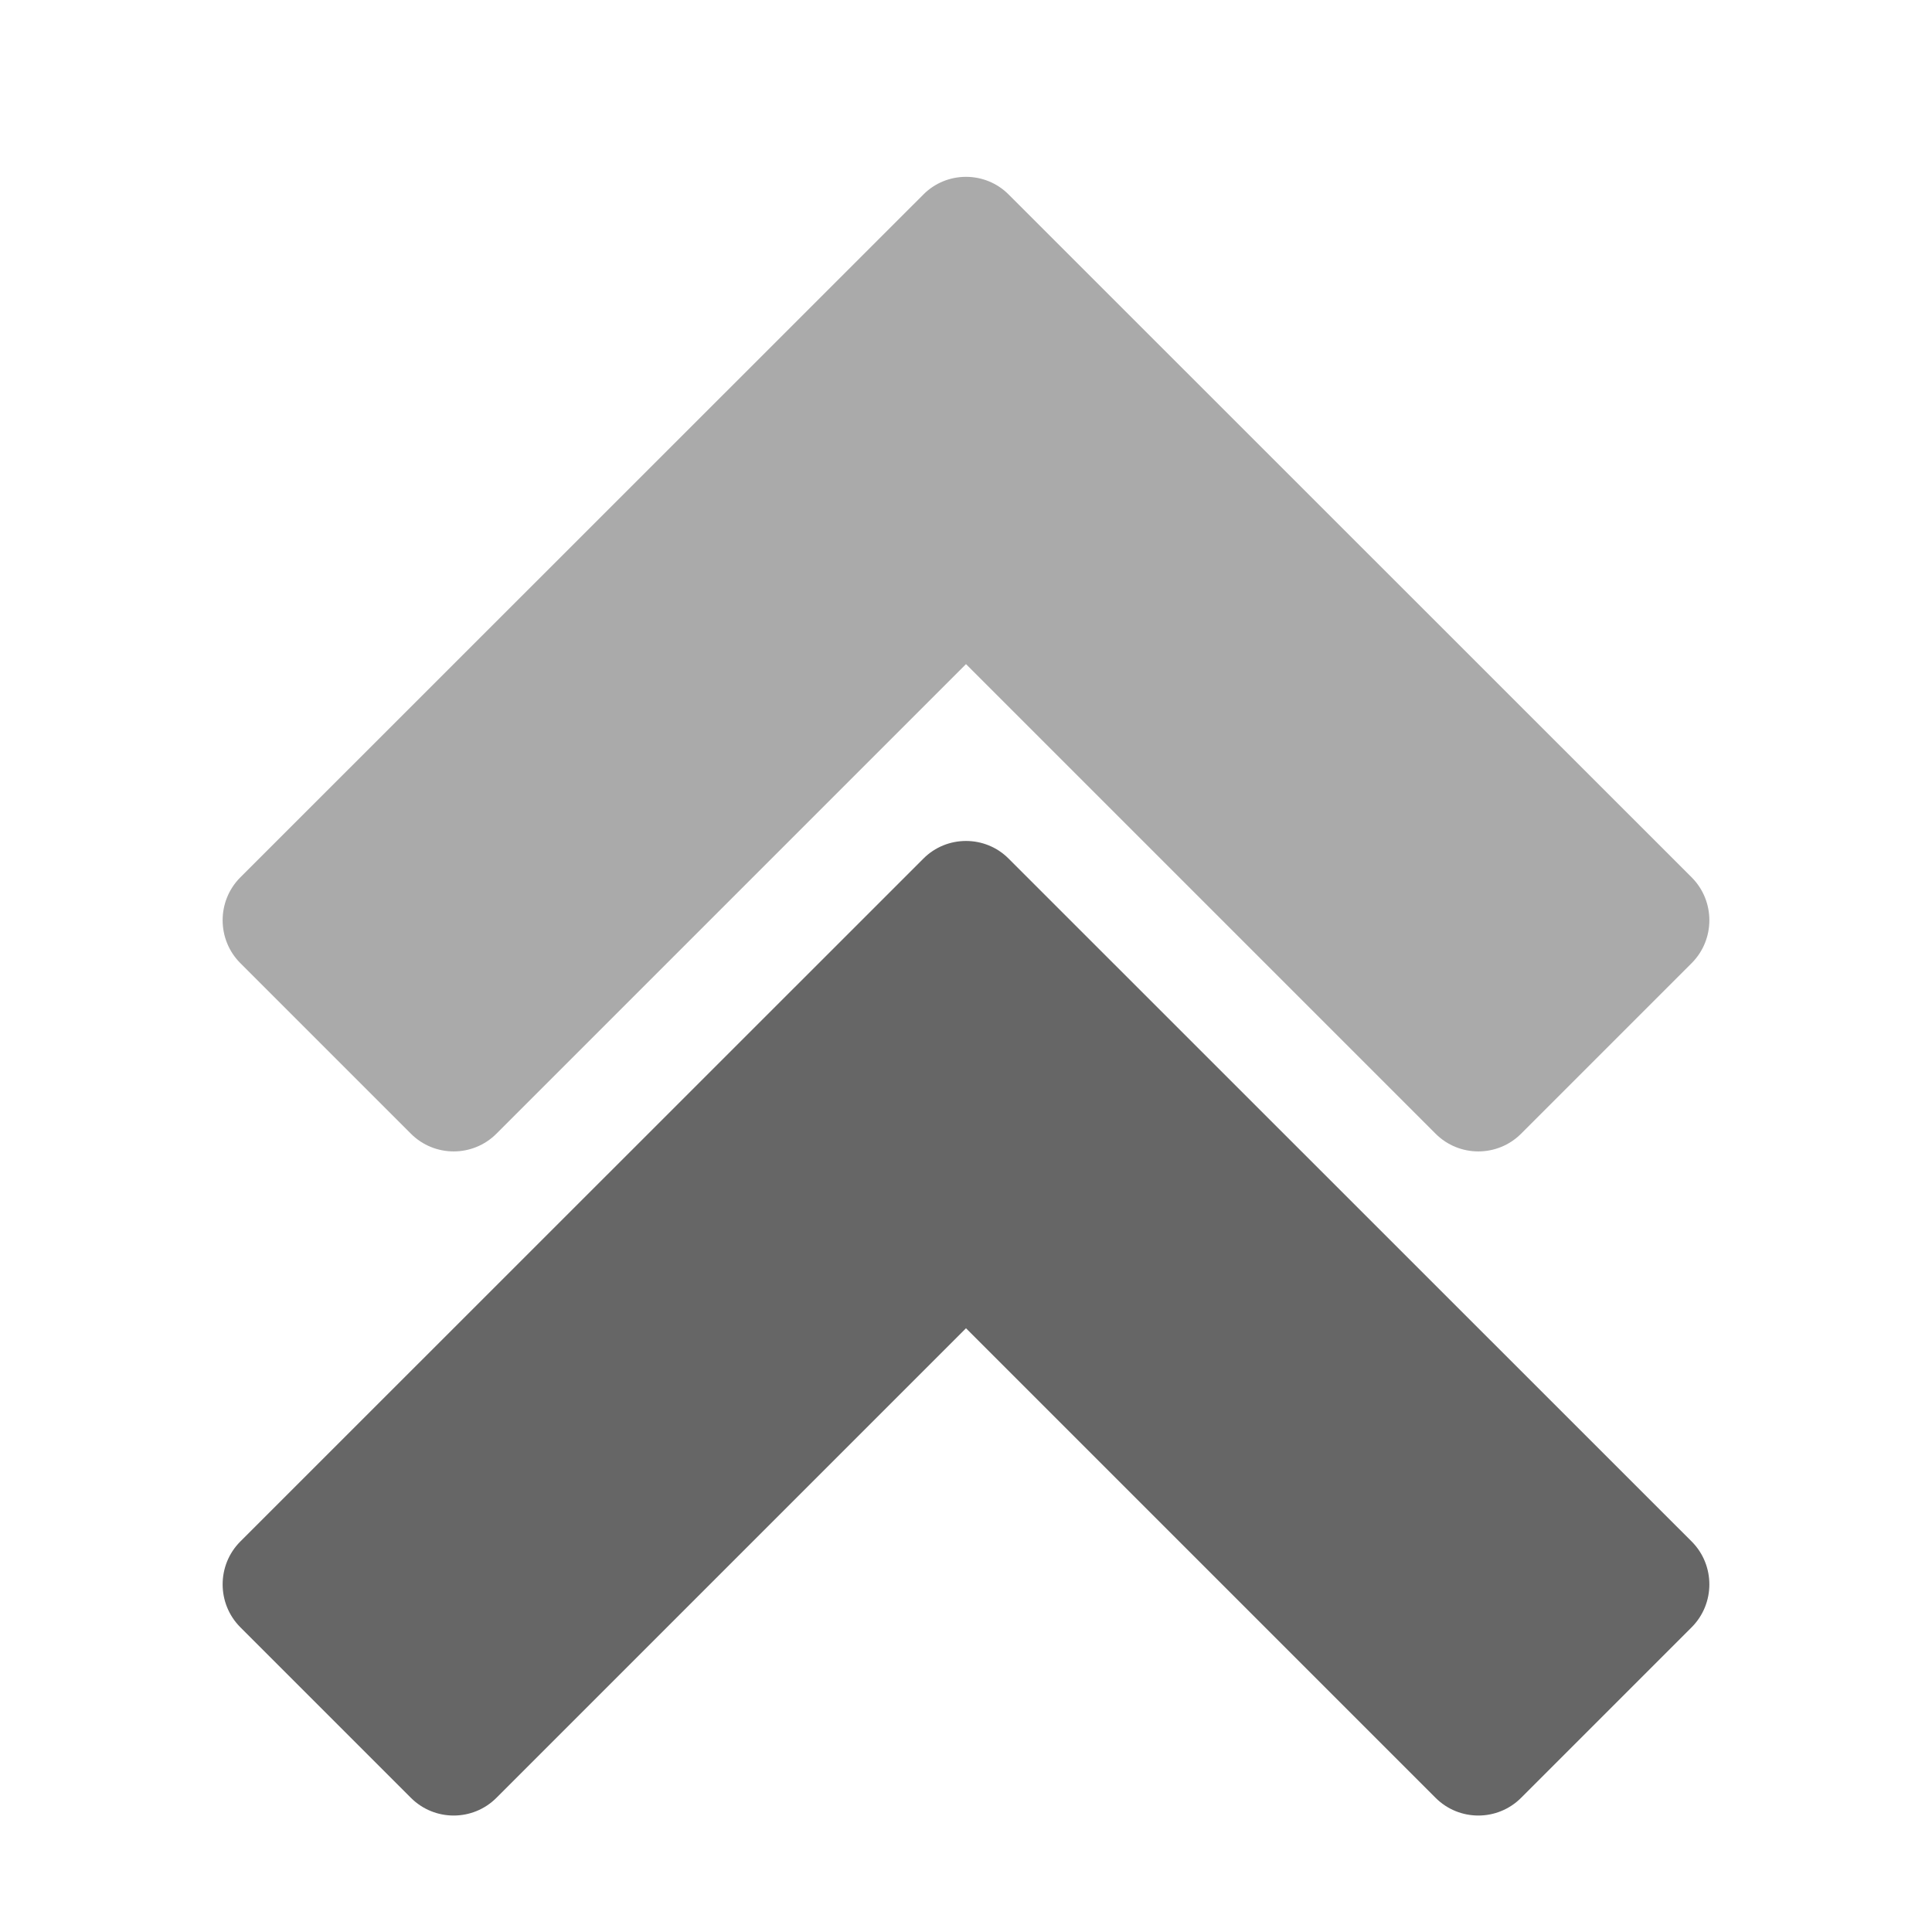
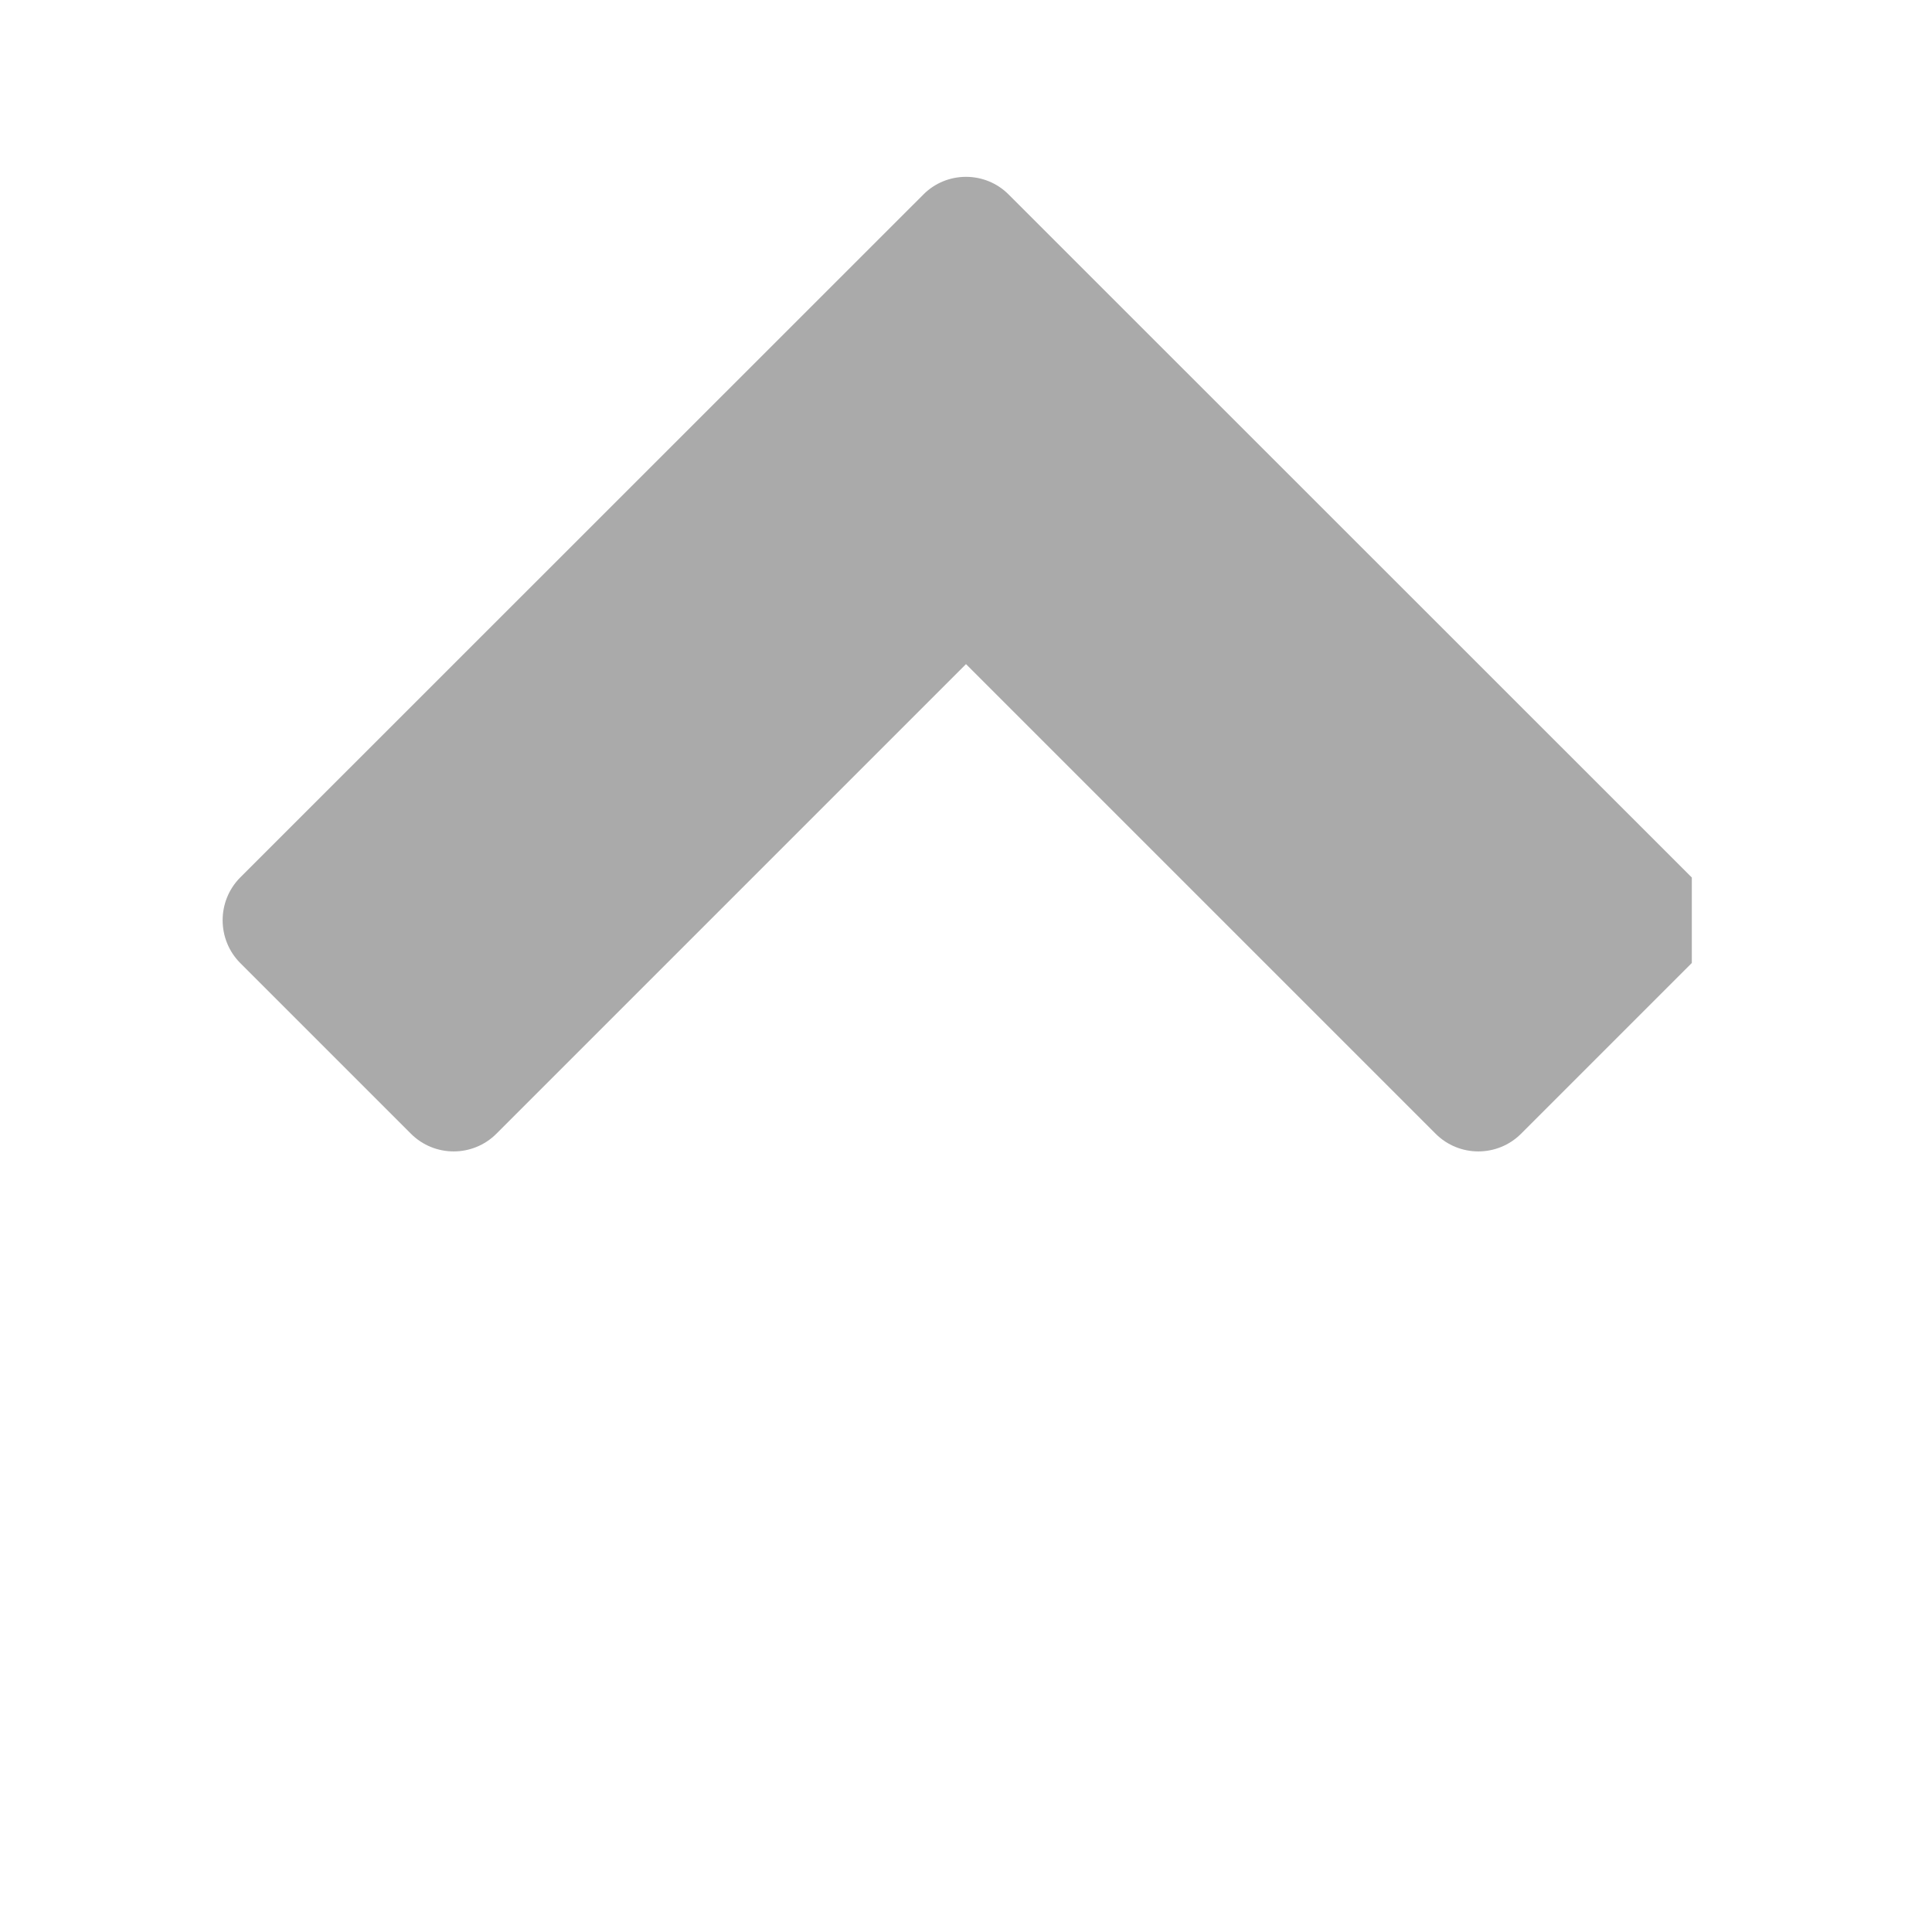
<svg xmlns="http://www.w3.org/2000/svg" xml:space="preserve" width="1024px" height="1024px" shape-rendering="geometricPrecision" text-rendering="geometricPrecision" image-rendering="optimizeQuality" fill-rule="nonzero" clip-rule="evenodd" viewBox="0 0 10240 10240">
  <title>navigate_up2 icon</title>
  <desc>navigate_up2 icon from the IconExperience.com O-Collection. Copyright by INCORS GmbH (www.incors.com).</desc>
-   <path id="curve1" fill="#666666" d="M8967 8171l-3621 -3620c-124,-125 -328,-125 -452,0l-3621 3620c-124,125 -124,328 0,453l905 905c125,125 328,125 453,0l2489 -2489 2489 2489c125,125 328,125 453,0l905 -905c124,-125 124,-328 0,-453z" />
-   <path id="curve0" fill="#AAAAAA" d="M8967 4651l-3621 -3620c-124,-125 -328,-125 -452,0l-3621 3620c-124,125 -124,328 0,453l905 905c125,125 328,125 453,0l2489 -2489 2489 2489c125,125 328,125 453,0l905 -905c124,-125 124,-328 0,-453z" />
+   <path id="curve0" fill="#AAAAAA" d="M8967 4651l-3621 -3620c-124,-125 -328,-125 -452,0l-3621 3620c-124,125 -124,328 0,453l905 905c125,125 328,125 453,0l2489 -2489 2489 2489c125,125 328,125 453,0l905 -905z" />
</svg>